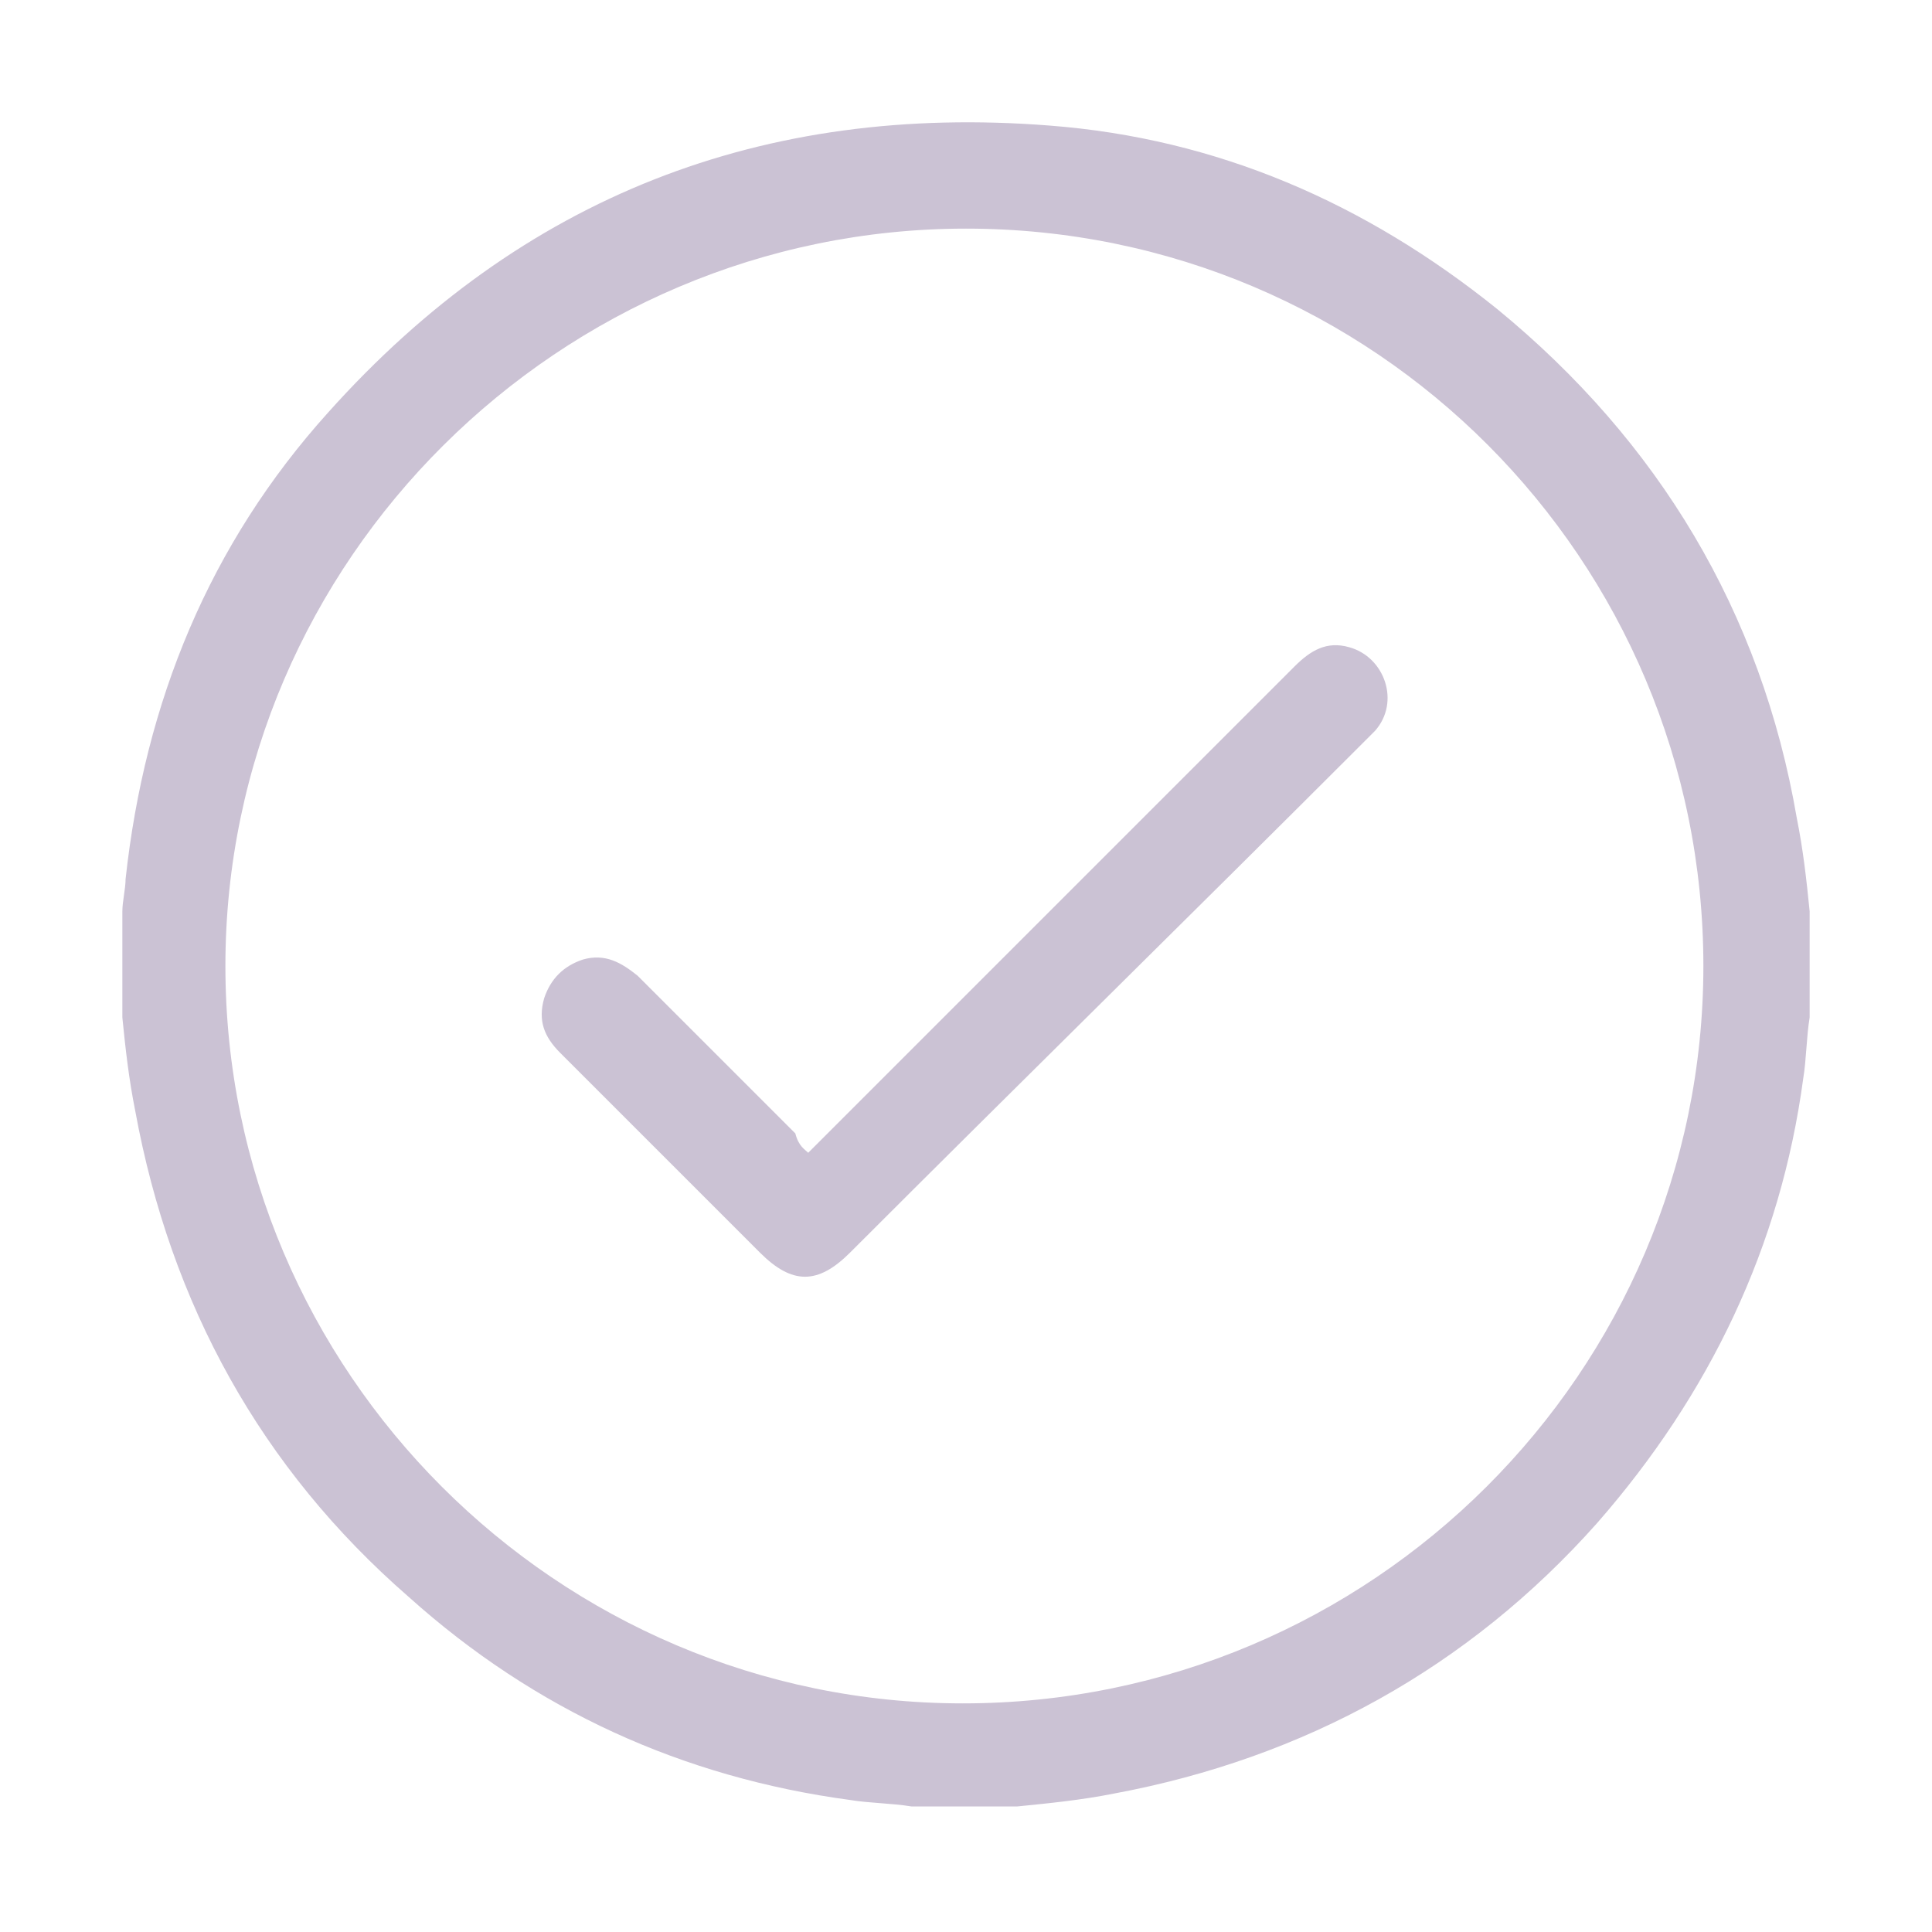
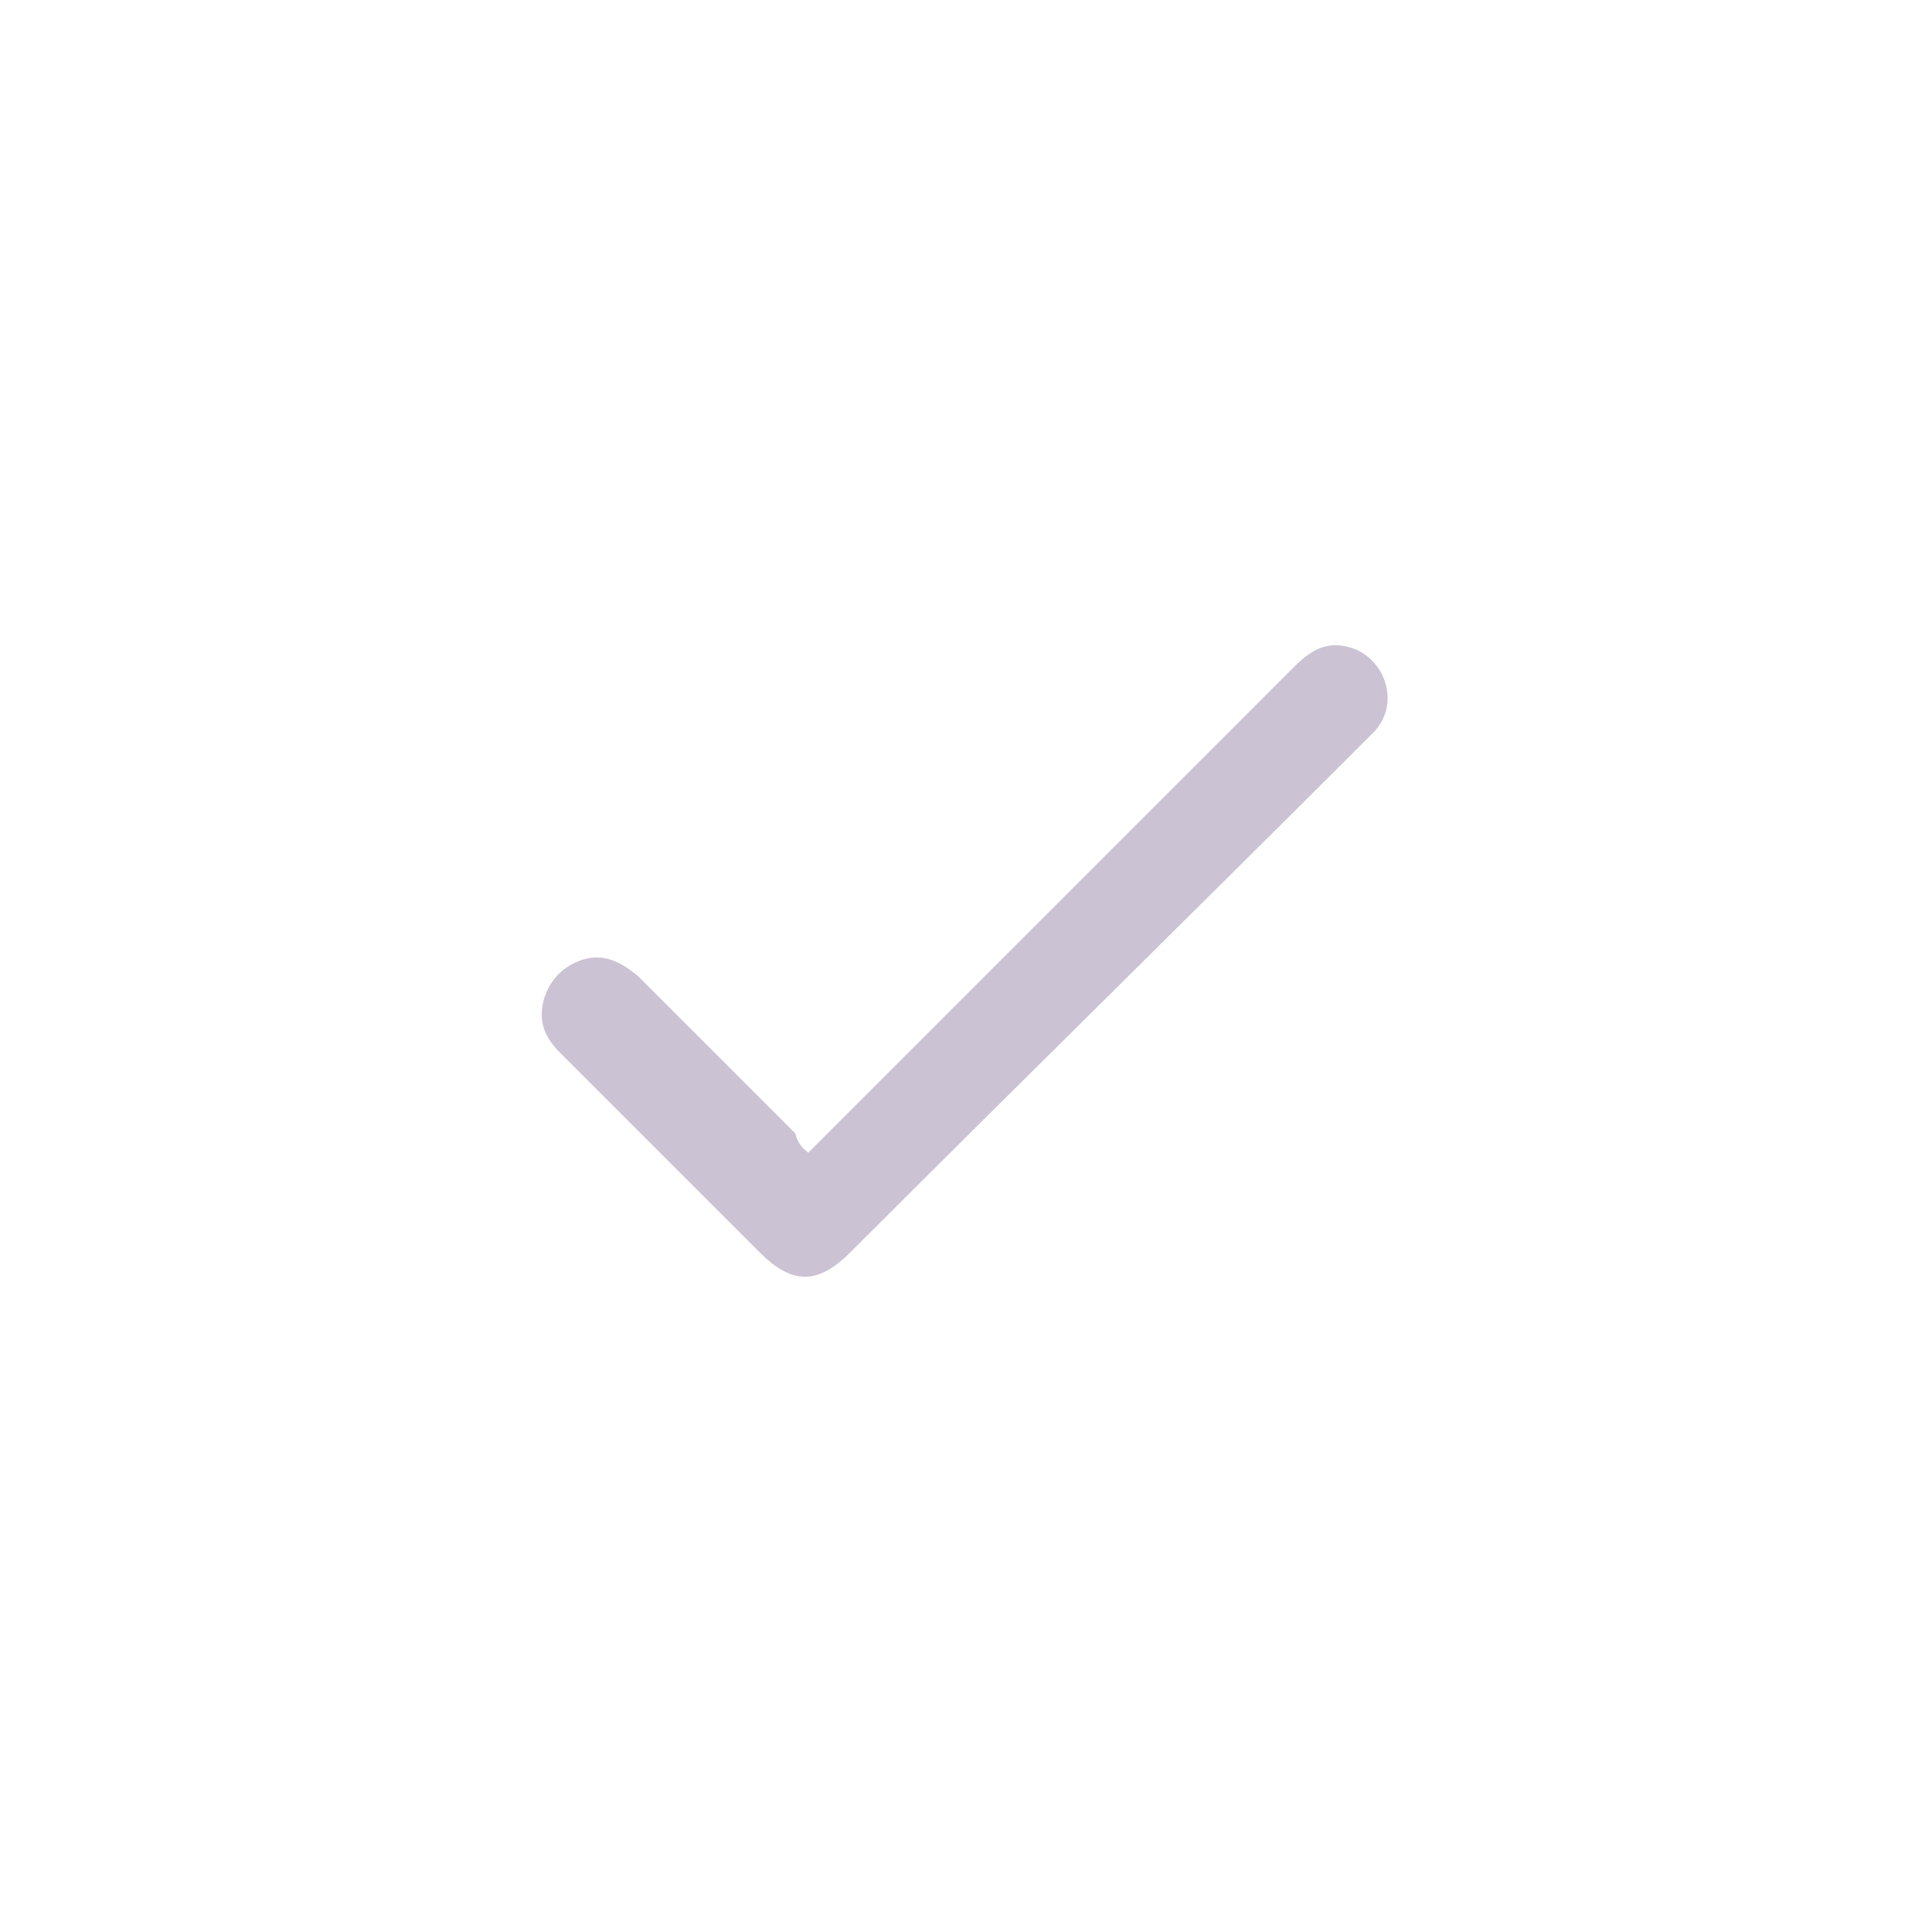
<svg xmlns="http://www.w3.org/2000/svg" id="Layer_1" x="0px" y="0px" viewBox="0 0 60 60" style="enable-background:new 0 0 60 60;" xml:space="preserve">
  <style type="text/css">	.st0{opacity:0.1;fill:#FE1E3A;enable-background:new    ;}	.st1{fill:none;stroke:#FE1E3A;stroke-width:1.755;stroke-linecap:round;stroke-linejoin:round;stroke-miterlimit:10;}	.st2{fill:#CBC2D4;}	.st3{fill:#27004A;}</style>
  <g id="HSWMwi_00000106831031062339682340000002156482593498760381_">
    <g>
      <g>
-         <path class="st2" d="M31.6,56.1c-1.1,0-2.2,0-3.3,0c-0.6-0.1-1.3-0.1-1.9-0.2c-5.2-0.7-9.8-2.8-13.7-6.3c-4.6-4-7.4-9.1-8.5-15.1     c-0.2-1-0.3-1.9-0.4-2.9c0-1.1,0-2.2,0-3.3c0-0.3,0.1-0.7,0.1-1c0.6-5.5,2.6-10.4,6.3-14.5c6-6.7,13.5-9.6,22.4-8.9     c5.2,0.4,9.8,2.4,13.9,5.7c5,4.1,8.2,9.4,9.3,15.8c0.2,1,0.3,1.9,0.4,2.9c0,1.1,0,2.2,0,3.3c-0.1,0.6-0.1,1.3-0.2,1.9     c-0.7,5.2-2.9,9.8-6.4,13.8c-4,4.5-9.1,7.3-15,8.4C33.6,55.9,32.6,56,31.6,56.1z M52.9,30C52.9,17.4,42.7,7.1,30,7.1     c-12.6,0-23,10.3-23,22.9c0,12.6,10.3,22.9,22.9,22.9C42.6,52.9,52.9,42.6,52.9,30z" />
-       </g>
+         </g>
      <g>
        <path class="st2" d="M25.1,35.8c1.5-1.5,2.9-2.9,4.3-4.3c3.6-3.6,7.2-7.2,10.8-10.8c0.5-0.5,1-0.8,1.7-0.6     c1.1,0.3,1.6,1.7,0.8,2.6c-0.1,0.1-0.3,0.3-0.4,0.4c-5.3,5.3-10.6,10.5-15.9,15.8c-1,1-1.8,1-2.8,0c-2.1-2.1-4.1-4.1-6.2-6.2     c-0.5-0.5-0.7-1-0.5-1.7c0.2-0.6,0.6-1,1.2-1.2c0.7-0.2,1.2,0.1,1.7,0.5c1.6,1.6,3.3,3.3,4.9,4.9C24.8,35.6,25,35.7,25.1,35.8z" />
      </g>
    </g>
  </g>
</svg>